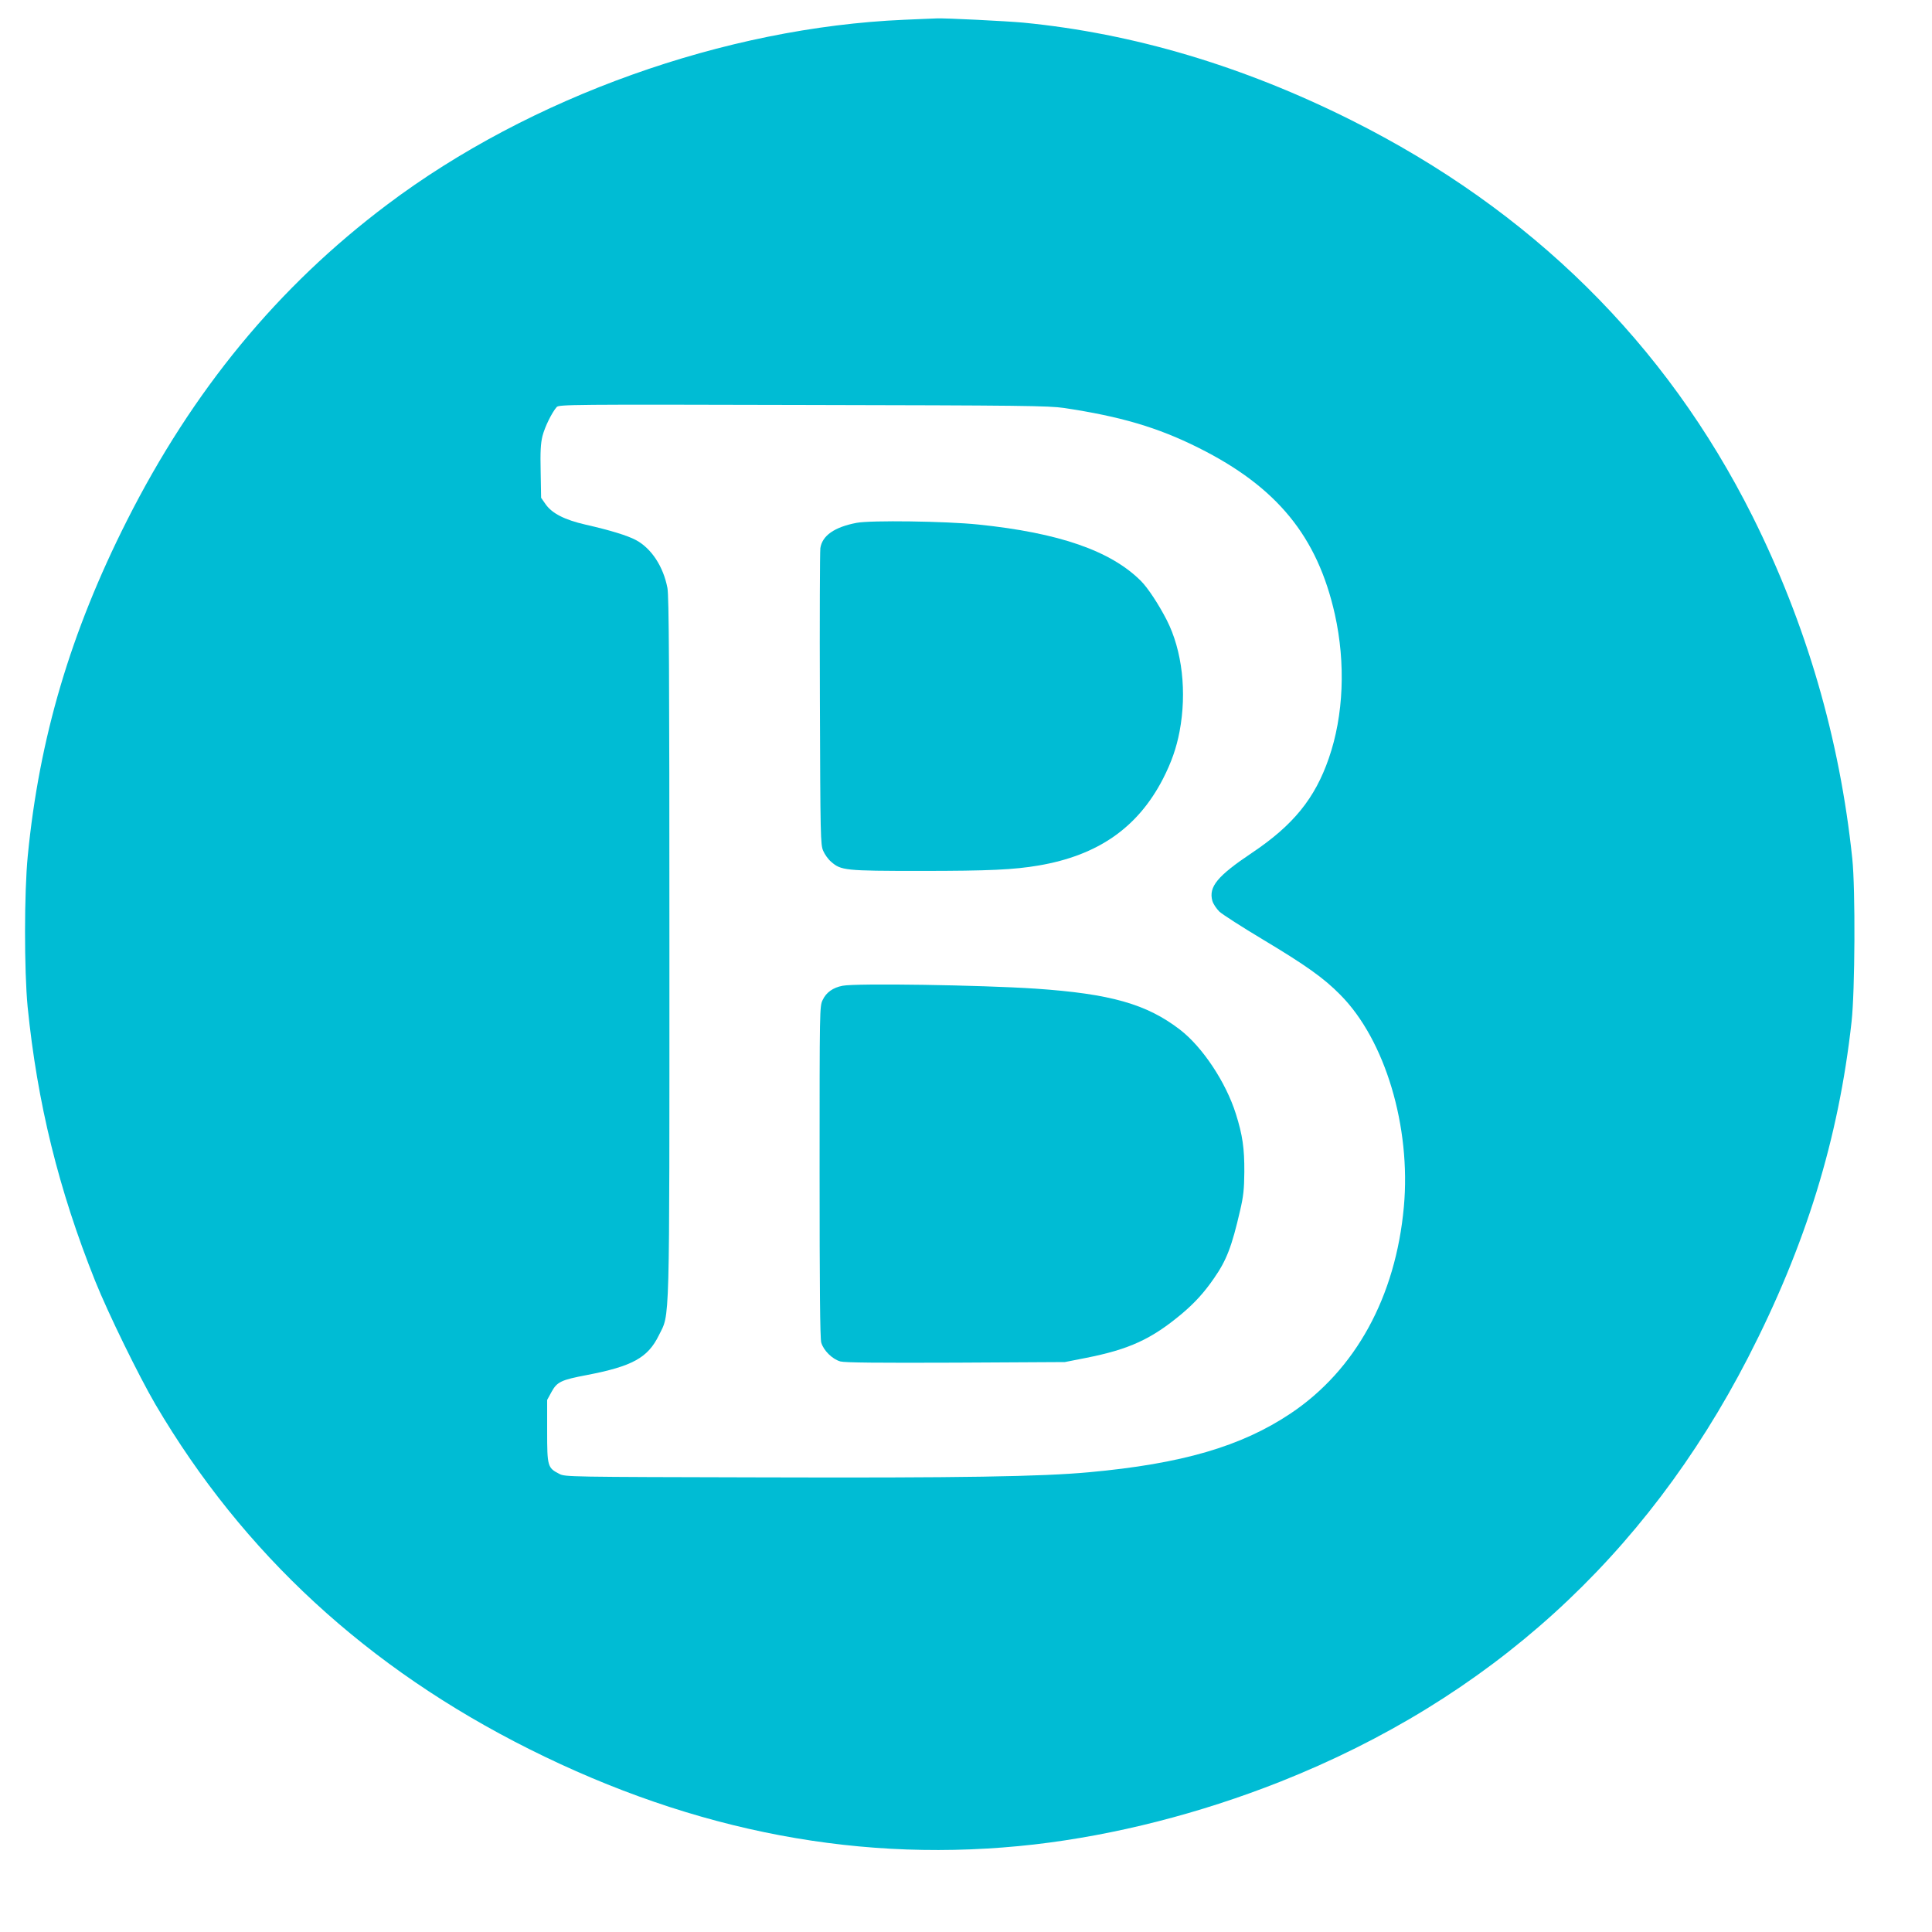
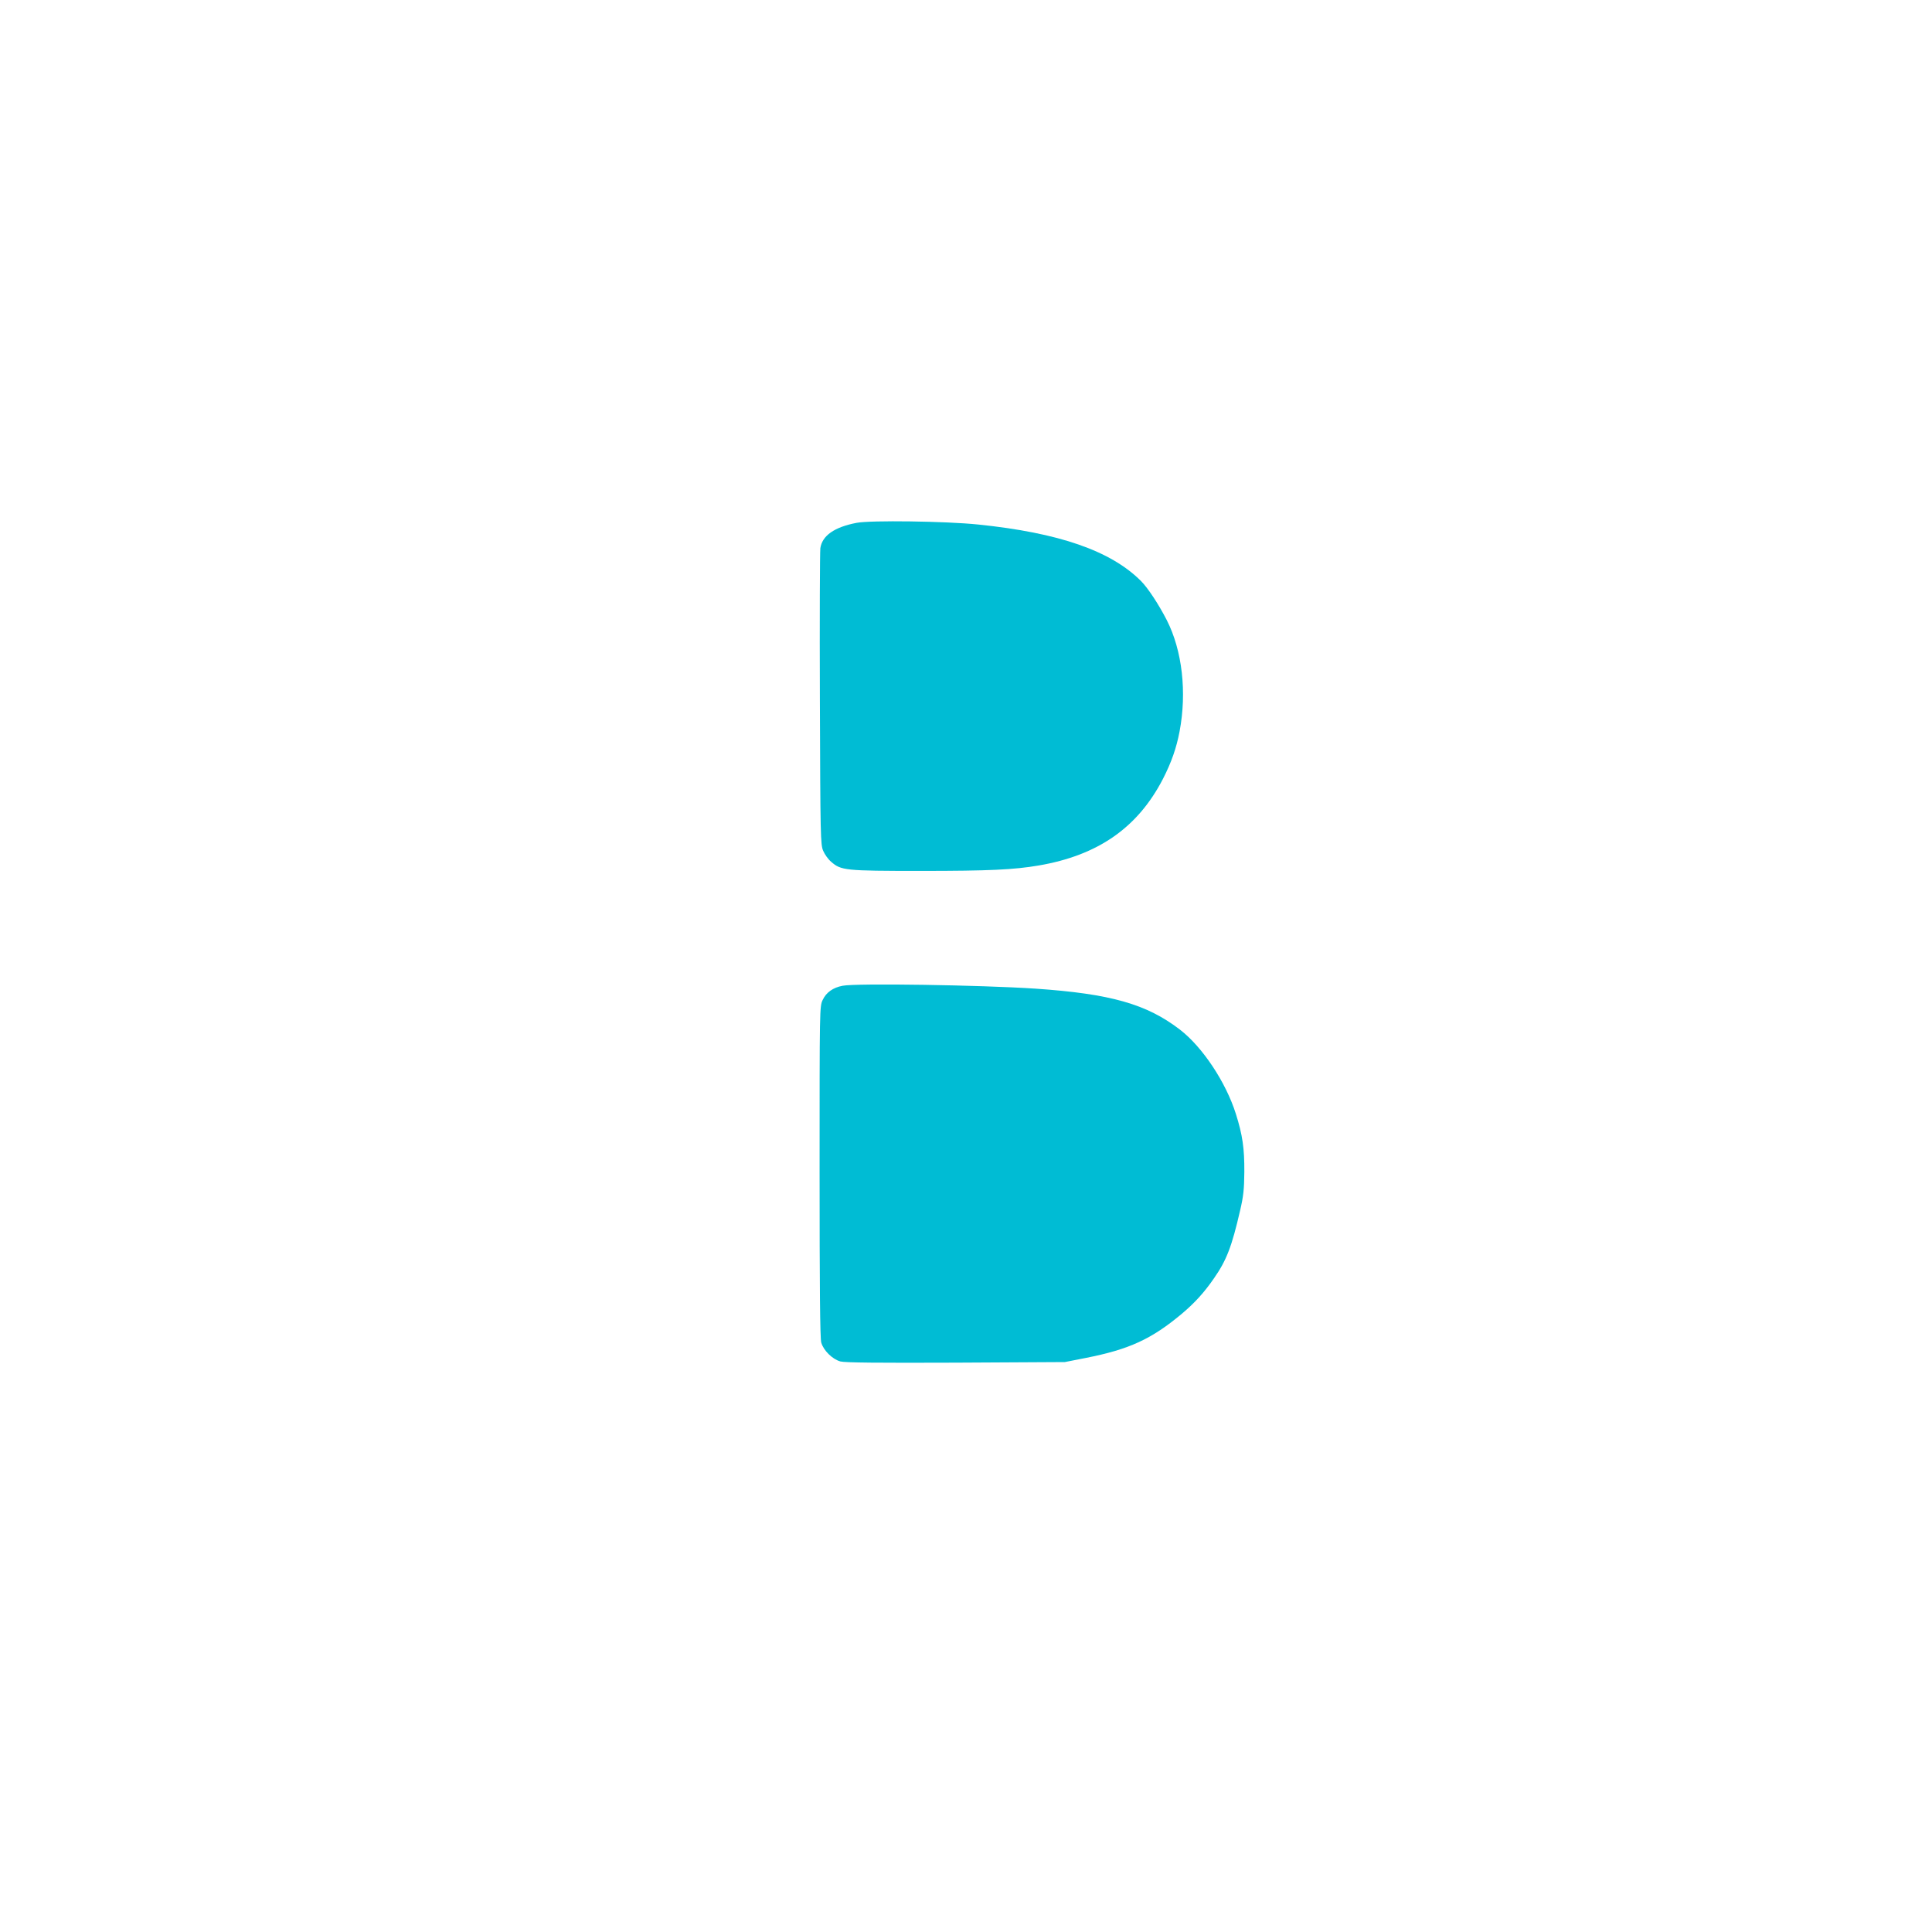
<svg xmlns="http://www.w3.org/2000/svg" version="1.0" width="1280pt" height="1280pt" viewBox="0 0 1280 1280" preserveAspectRatio="xMidYMid meet">
  <g transform="translate(0,1280) scale(0.1,-0.1)" fill="#00bcd4" stroke="none">
-     <path d="M5990 12669 c-1187 -51 -2479 -512 -3424 -1224 -725 -545 -1290 -1232 -1726 -2096 -373 -739 -580 -1439 -656 -2219 -24 -244 -24 -759 -1 -1000 64 -637 205 -1211 448 -1818 86 -214 287 -625 399 -817 581 -988 1405 -1747 2478 -2284 1101 -551 2212 -760 3345 -631 535 62 1093 204 1627 415 1383 548 2419 1487 3101 2810 382 742 600 1447 686 2225 23 206 26 879 5 1080 -83 796 -304 1554 -661 2269 -575 1148 -1468 2029 -2659 2625 -717 359 -1444 575 -2172 646 -108 10 -521 31 -575 28 -16 0 -113 -5 -215 -9z m1060 -2572 c372 -56 619 -128 889 -263 521 -260 789 -587 905 -1105 72 -325 58 -669 -40 -952 -92 -267 -236 -444 -509 -627 -230 -154 -288 -225 -263 -318 6 -21 27 -52 47 -72 21 -19 150 -102 287 -184 285 -171 404 -255 514 -367 297 -299 469 -874 421 -1404 -54 -596 -320 -1082 -751 -1370 -326 -218 -720 -333 -1335 -389 -315 -29 -846 -38 -2175 -34 -1272 3 -1296 3 -1334 23 -78 40 -81 49 -81 283 l0 207 30 55 c36 65 64 78 233 110 301 58 404 114 477 263 74 151 70 1 70 2582 0 1849 -3 2314 -13 2369 -27 142 -106 263 -209 318 -56 30 -170 65 -333 102 -139 32 -222 74 -265 135 l-30 43 -3 172 c-3 136 0 187 12 237 16 62 62 155 94 192 15 17 90 18 1631 14 1461 -3 1627 -5 1731 -20z" />
    <path d="M5675 9336 c-147 -28 -228 -85 -240 -168 -3 -24 -5 -475 -3 -1003 3 -909 4 -962 22 -1002 10 -24 33 -56 52 -72 66 -58 91 -61 593 -61 456 0 619 8 783 36 392 67 655 250 822 572 57 111 90 206 111 316 49 260 18 536 -85 738 -54 105 -125 213 -171 259 -200 200 -543 319 -1079 374 -214 22 -712 29 -805 11z" />
    <path d="M5582 6269 c-63 -12 -108 -44 -131 -93 -21 -42 -21 -50 -21 -1137 0 -767 3 -1106 11 -1134 15 -52 73 -110 127 -125 31 -8 243 -10 765 -8 l722 4 137 27 c290 57 437 125 638 293 84 71 147 139 213 235 83 119 118 210 173 449 22 94 27 141 28 255 1 157 -12 246 -56 385 -66 210 -221 443 -370 558 -221 170 -460 238 -958 272 -362 24 -1189 37 -1278 19z" />
  </g>
</svg>